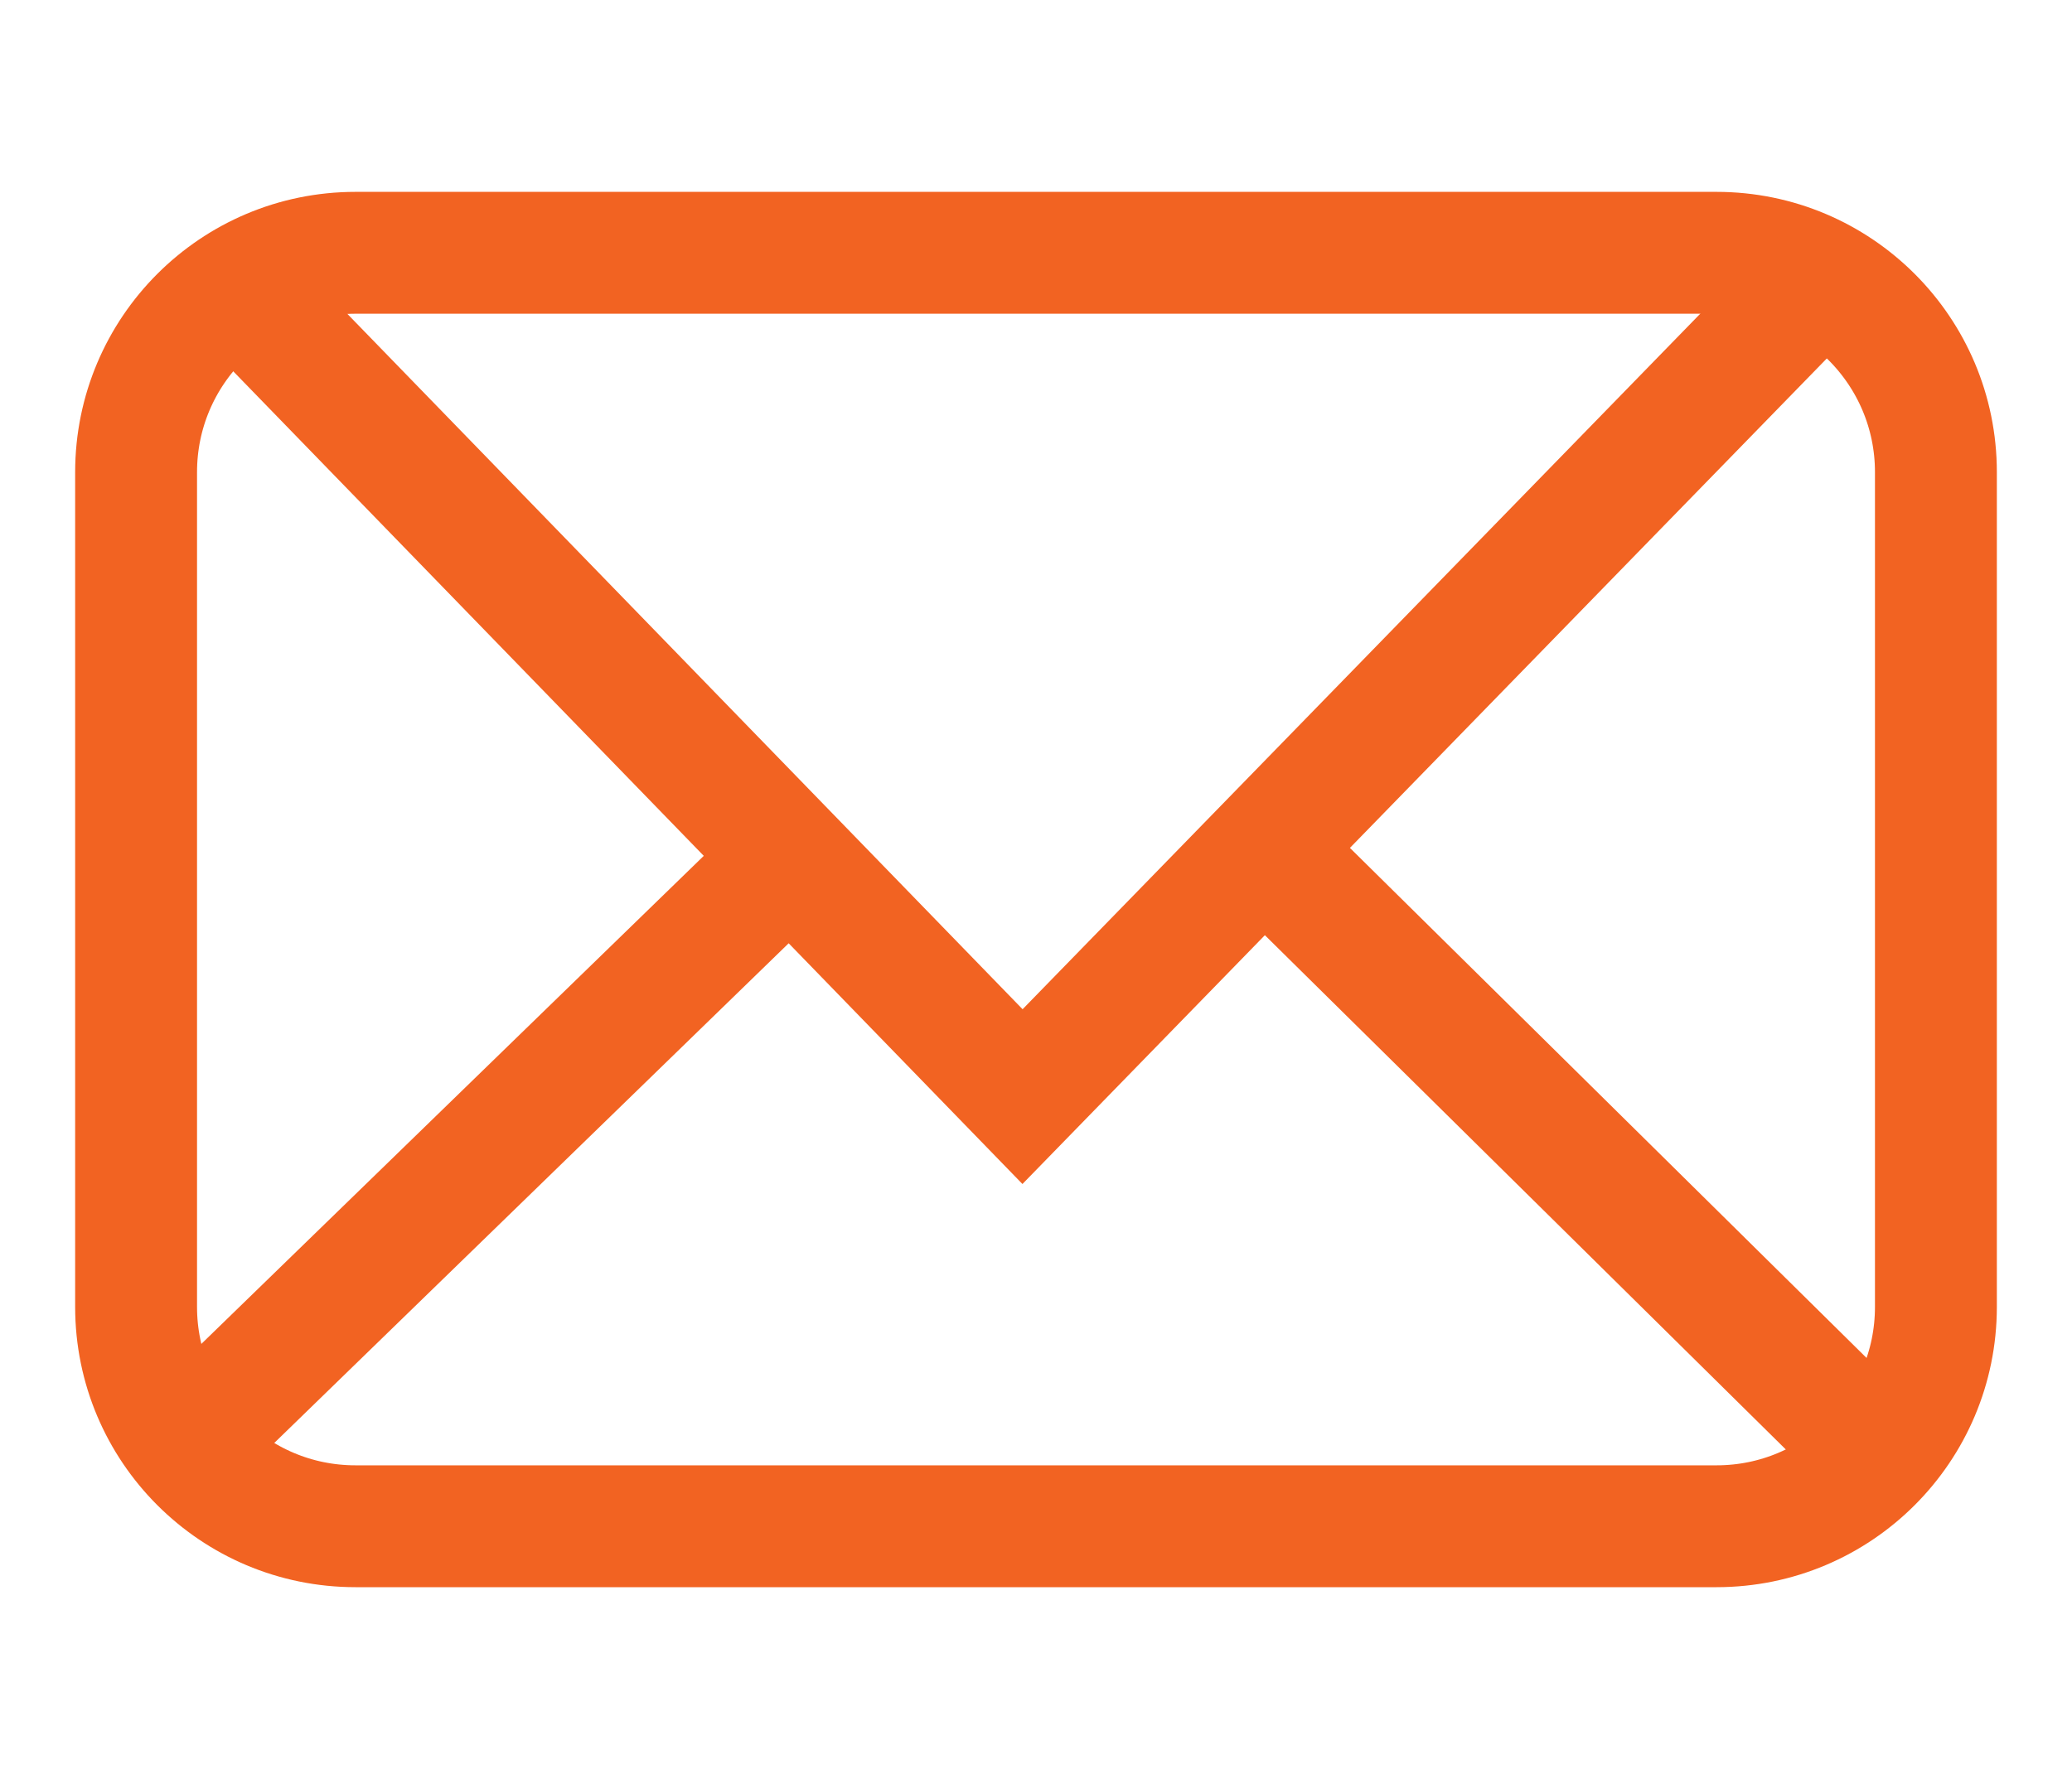
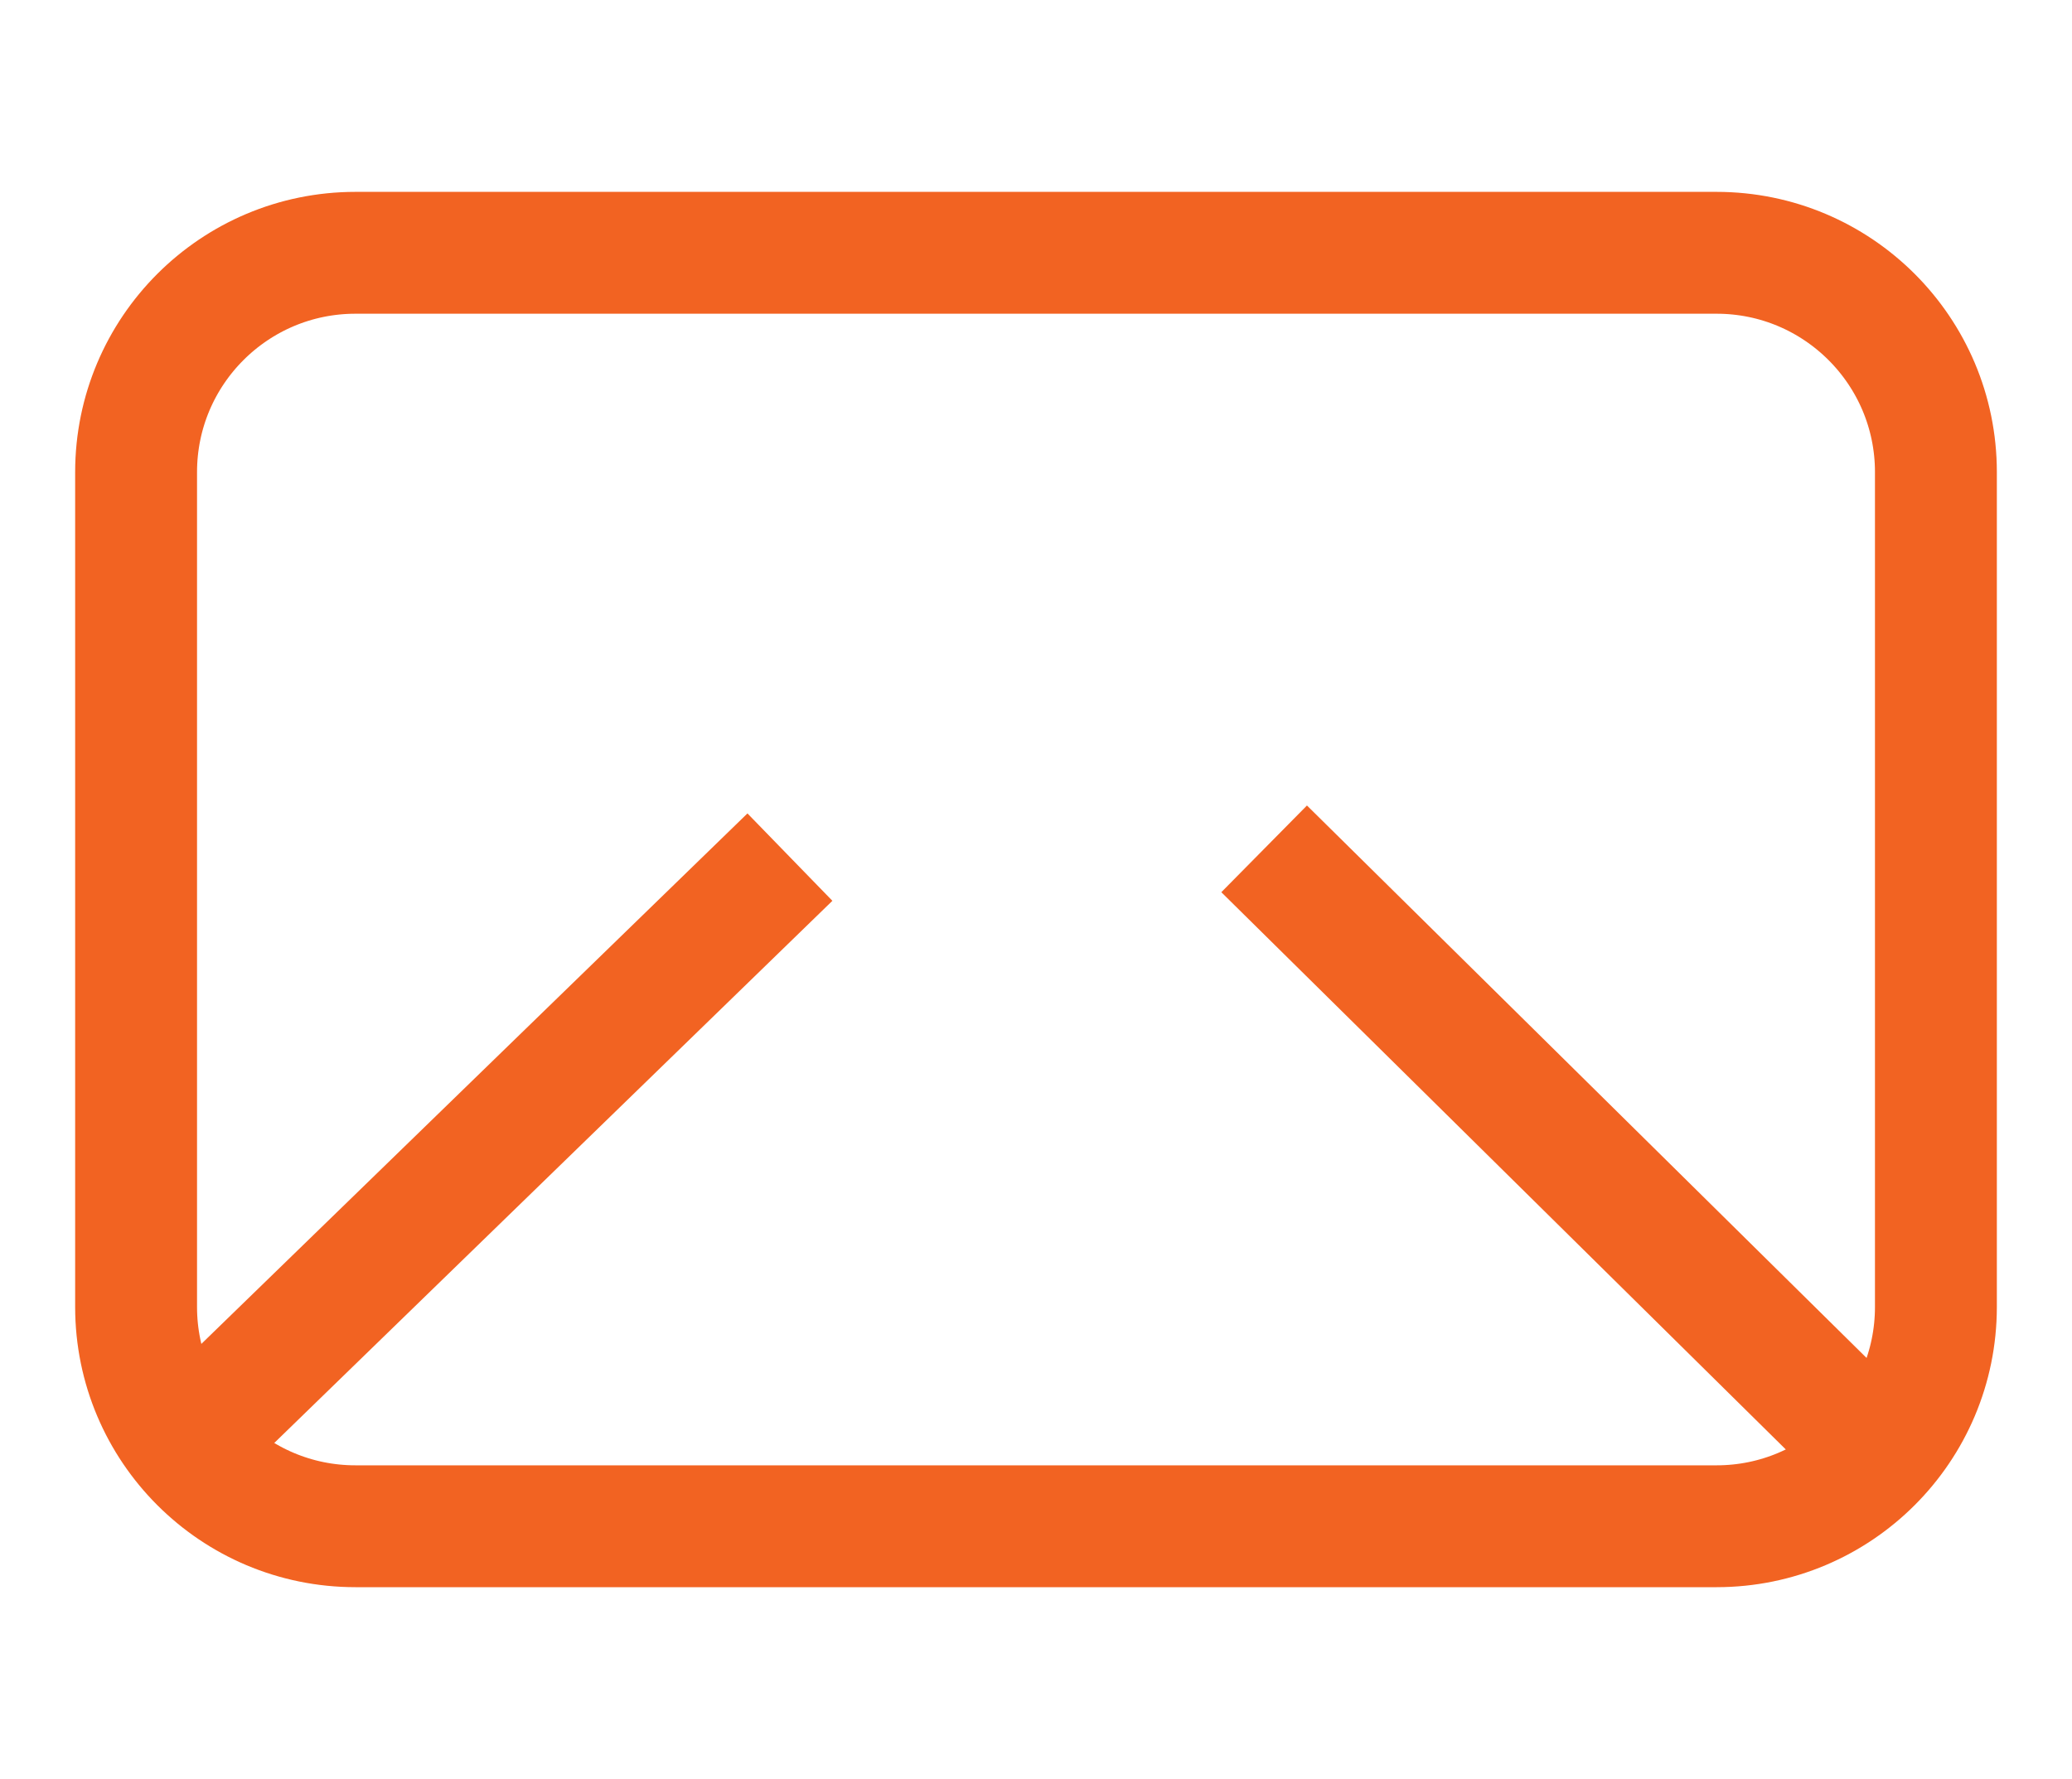
<svg xmlns="http://www.w3.org/2000/svg" version="1.1" id="Layer_1" x="0px" y="0px" width="85px" height="73px" viewBox="0 0 85 73" enable-background="new 0 0 85 73" xml:space="preserve">
  <g>
    <path fill="none" stroke="#F26322" stroke-width="5" stroke-miterlimit="10" d="M79.417,53.627c0,4.971-4.029,9-9,9H14.583   c-4.971,0-9-4.029-9-9V19.373c0-4.971,4.029-9,9-9h55.834c4.971,0,9,4.029,9,9V53.627z" />
-     <path fill="none" stroke="#F26322" stroke-width="5" stroke-miterlimit="10" d="M74.651,11.424   c-1.037,1.063-32.704,33.574-32.704,33.574L9.72,11.803" />
    <line fill="none" stroke="#F26322" stroke-width="5" stroke-miterlimit="10" x1="7.586" y1="59.285" x2="32.405" y2="35.17" />
    <line fill="none" stroke="#F26322" stroke-width="5" stroke-miterlimit="10" x1="77.045" y1="59.701" x2="51.859" y2="34.831" />
  </g>
</svg>